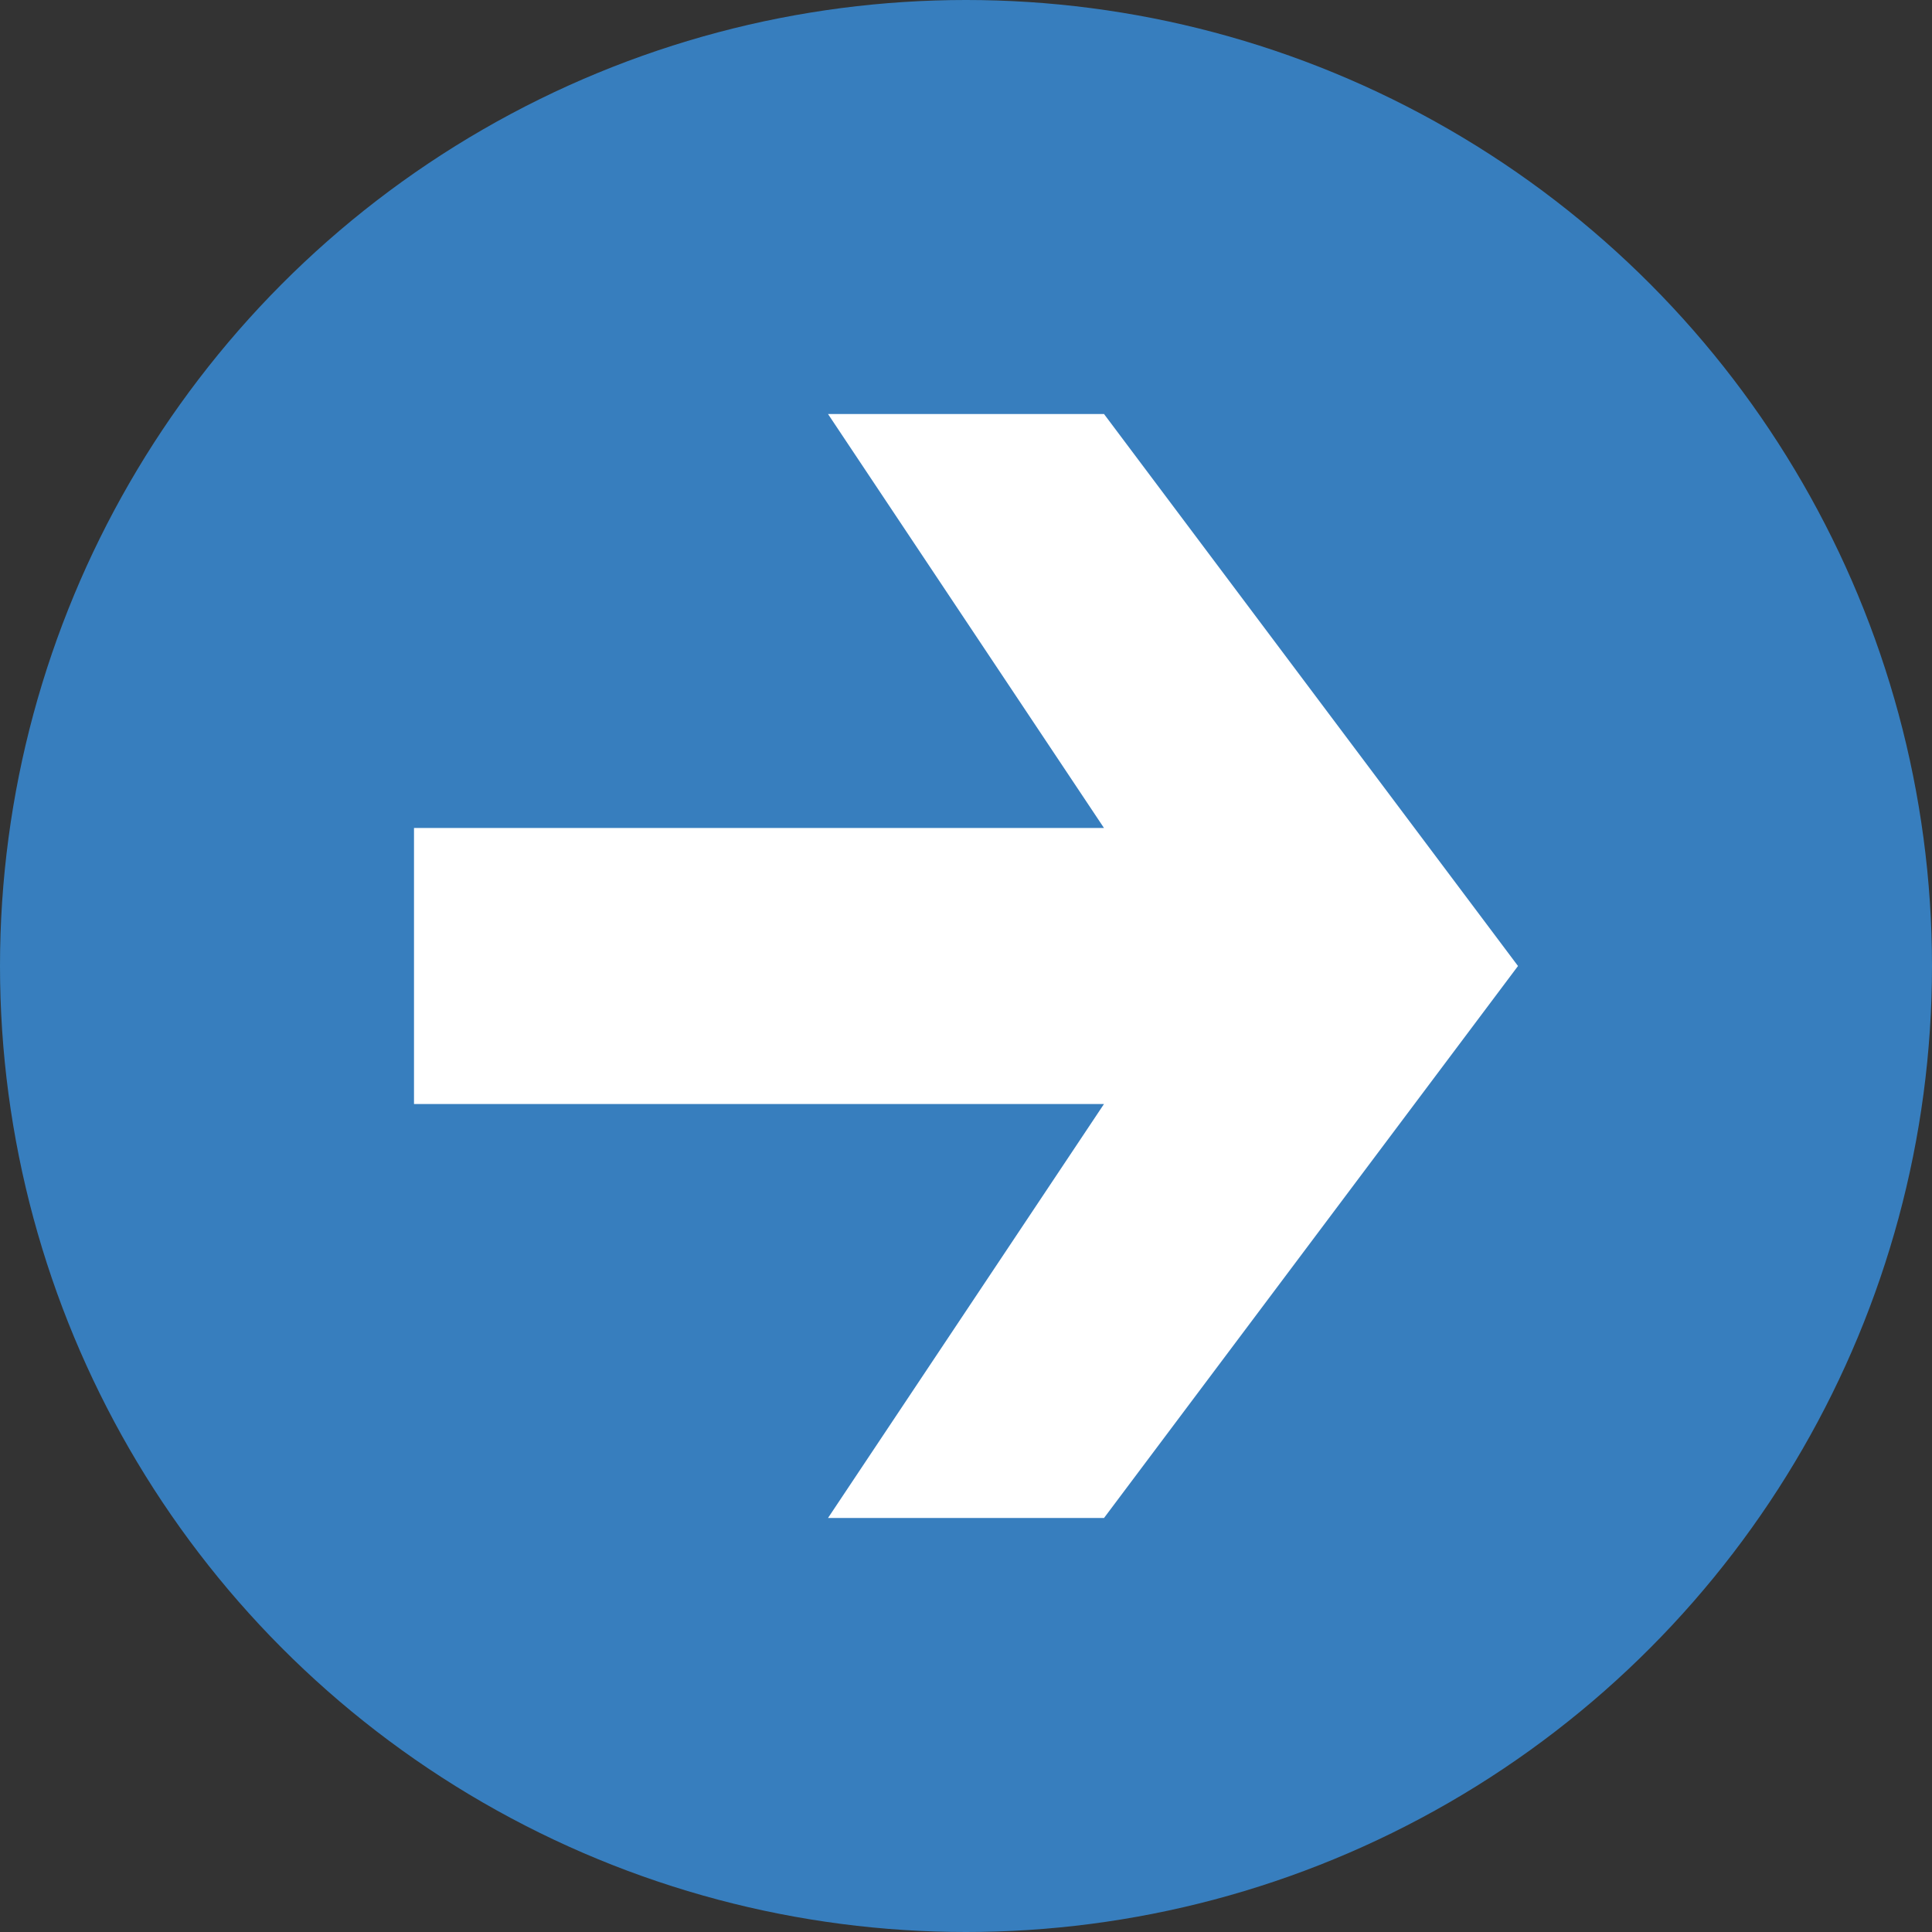
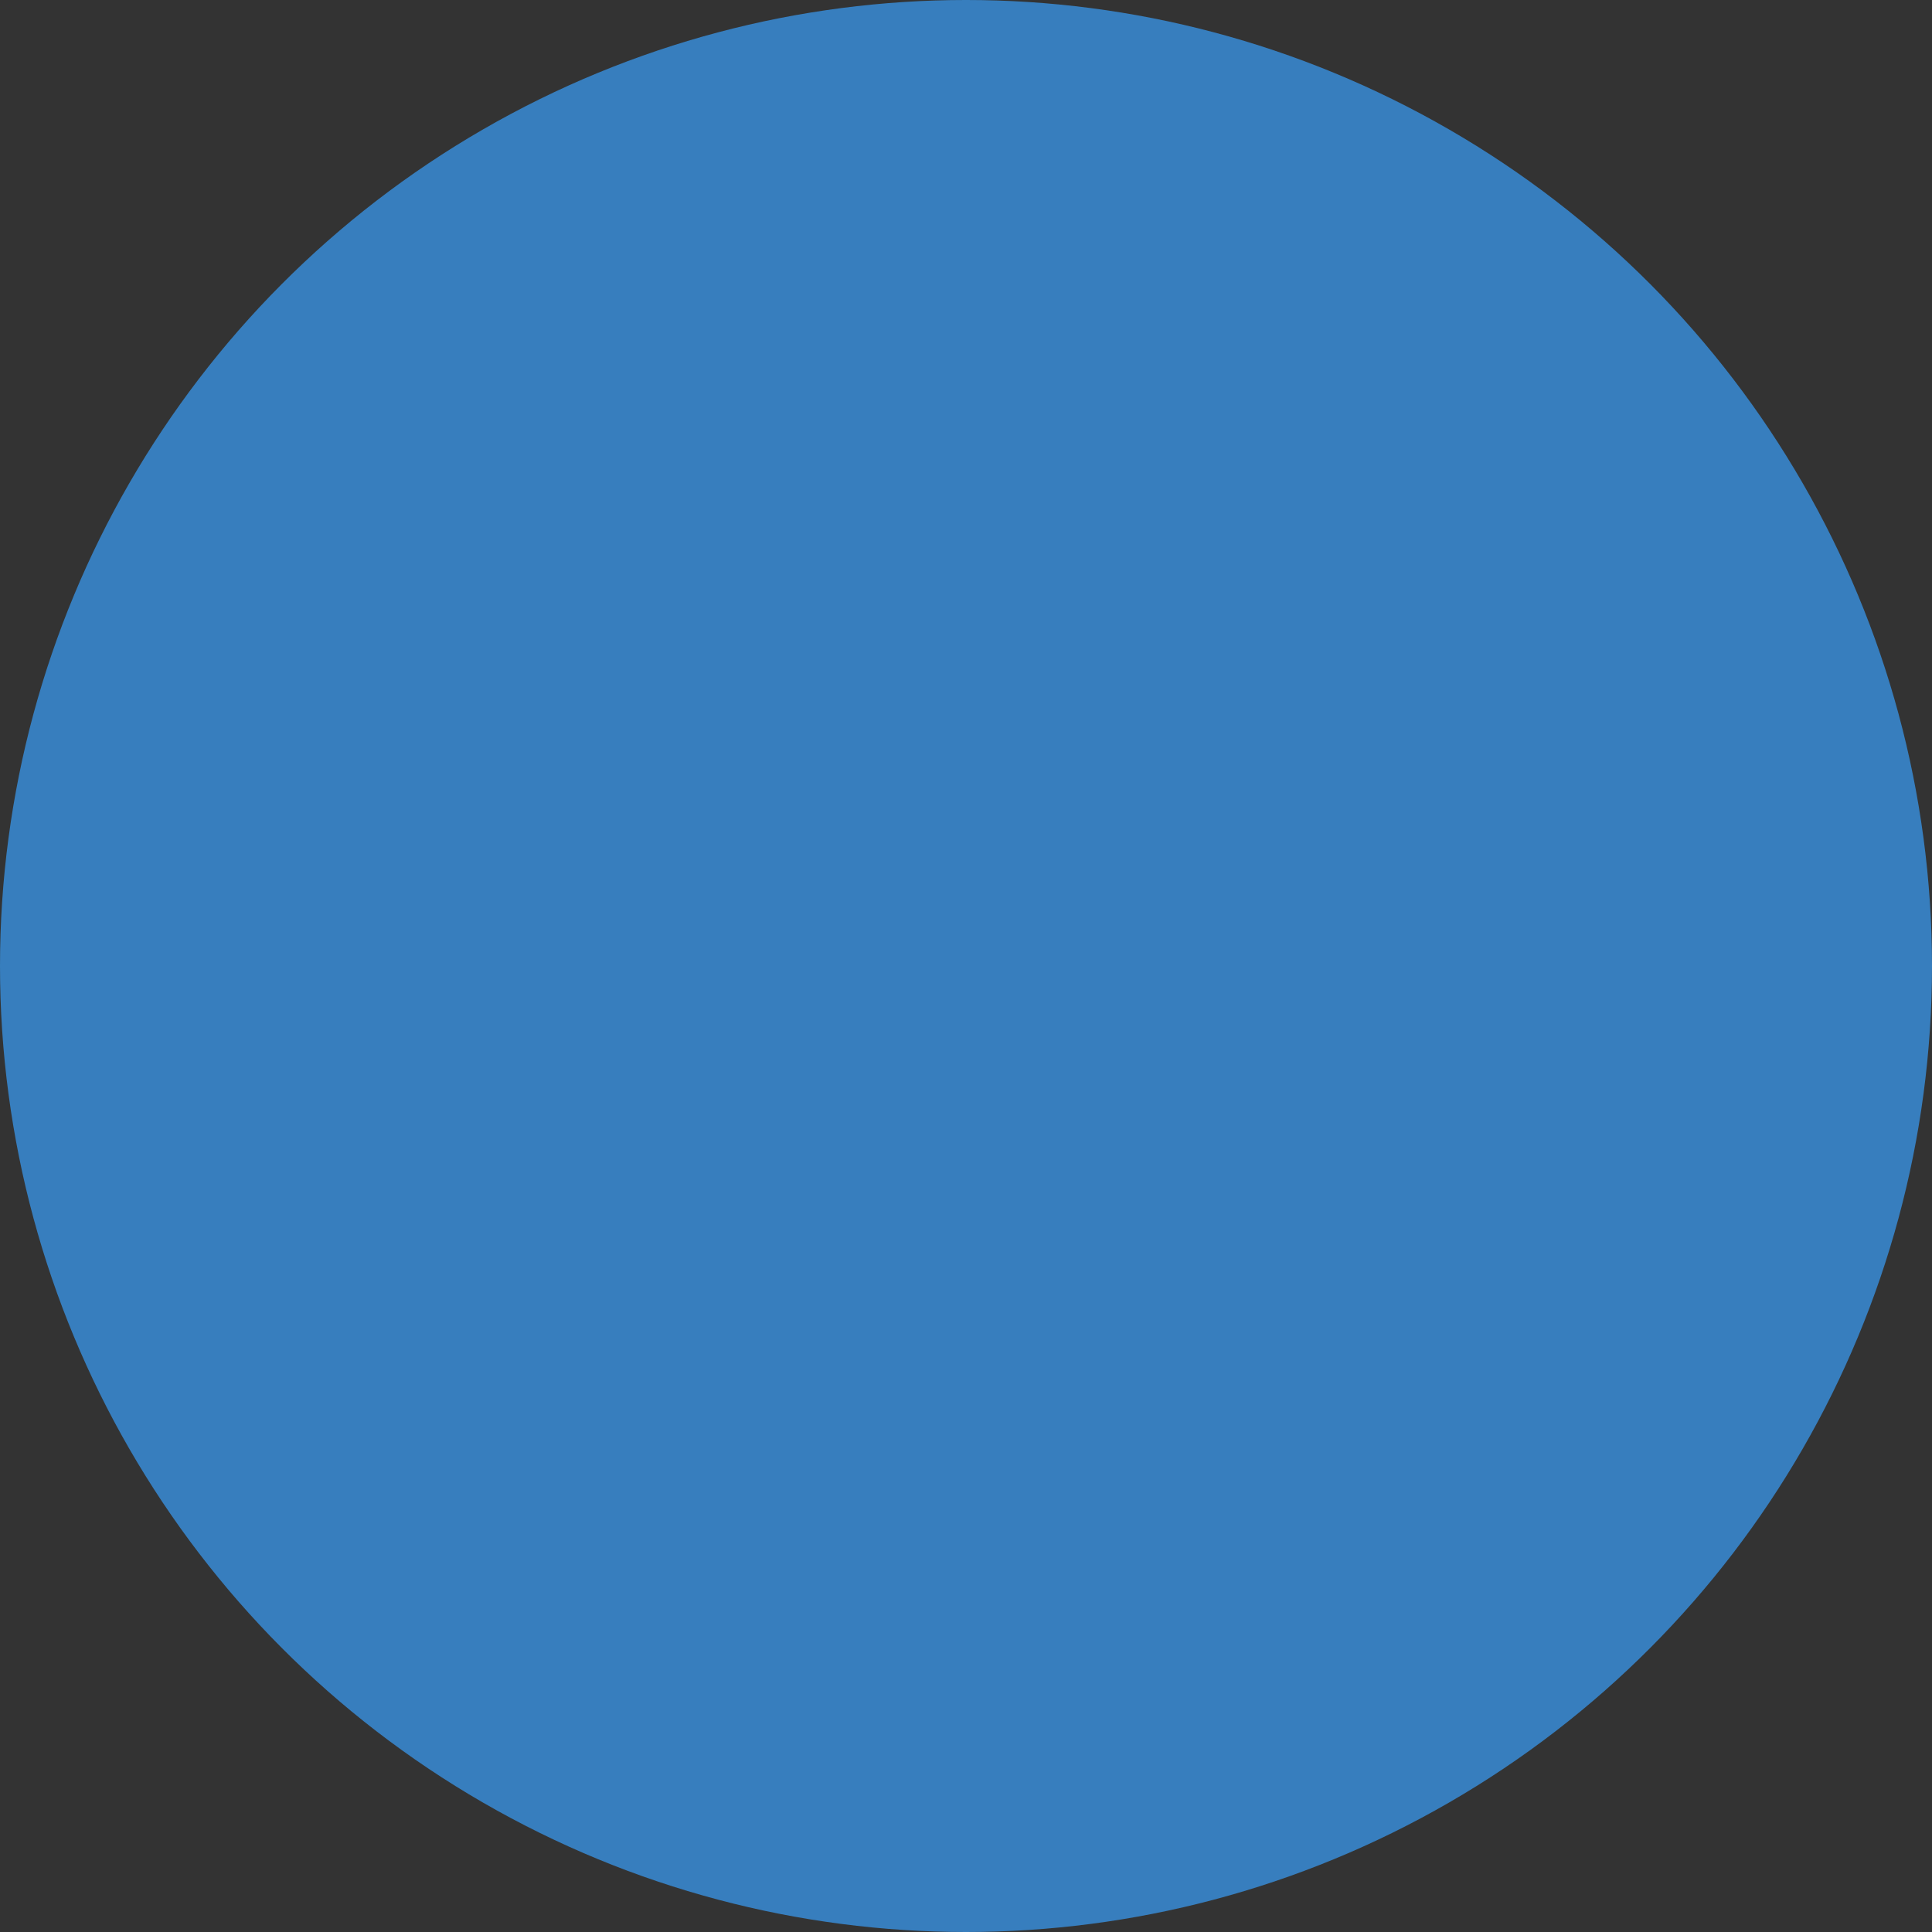
<svg xmlns="http://www.w3.org/2000/svg" version="1.1" id="圖層_1" x="0px" y="0px" viewBox="0 0 14 14" style="enable-background:new 0 0 14 14;" xml:space="preserve">
  <rect x="0" y="0" width="14" height="14" fill="#333333" stroke="none" />
  <style type="text/css">
	.st0{fill:#377EBE;}
	.st1{fill:#FFFFFF;}
</style>
  <circle class="st0" cx="7" cy="7" r="7" />
-   <polygon class="st1" points="8,6 3,6 3,8 8,8 6,11 8,11 11,7 8,3 6,3 " />
</svg>